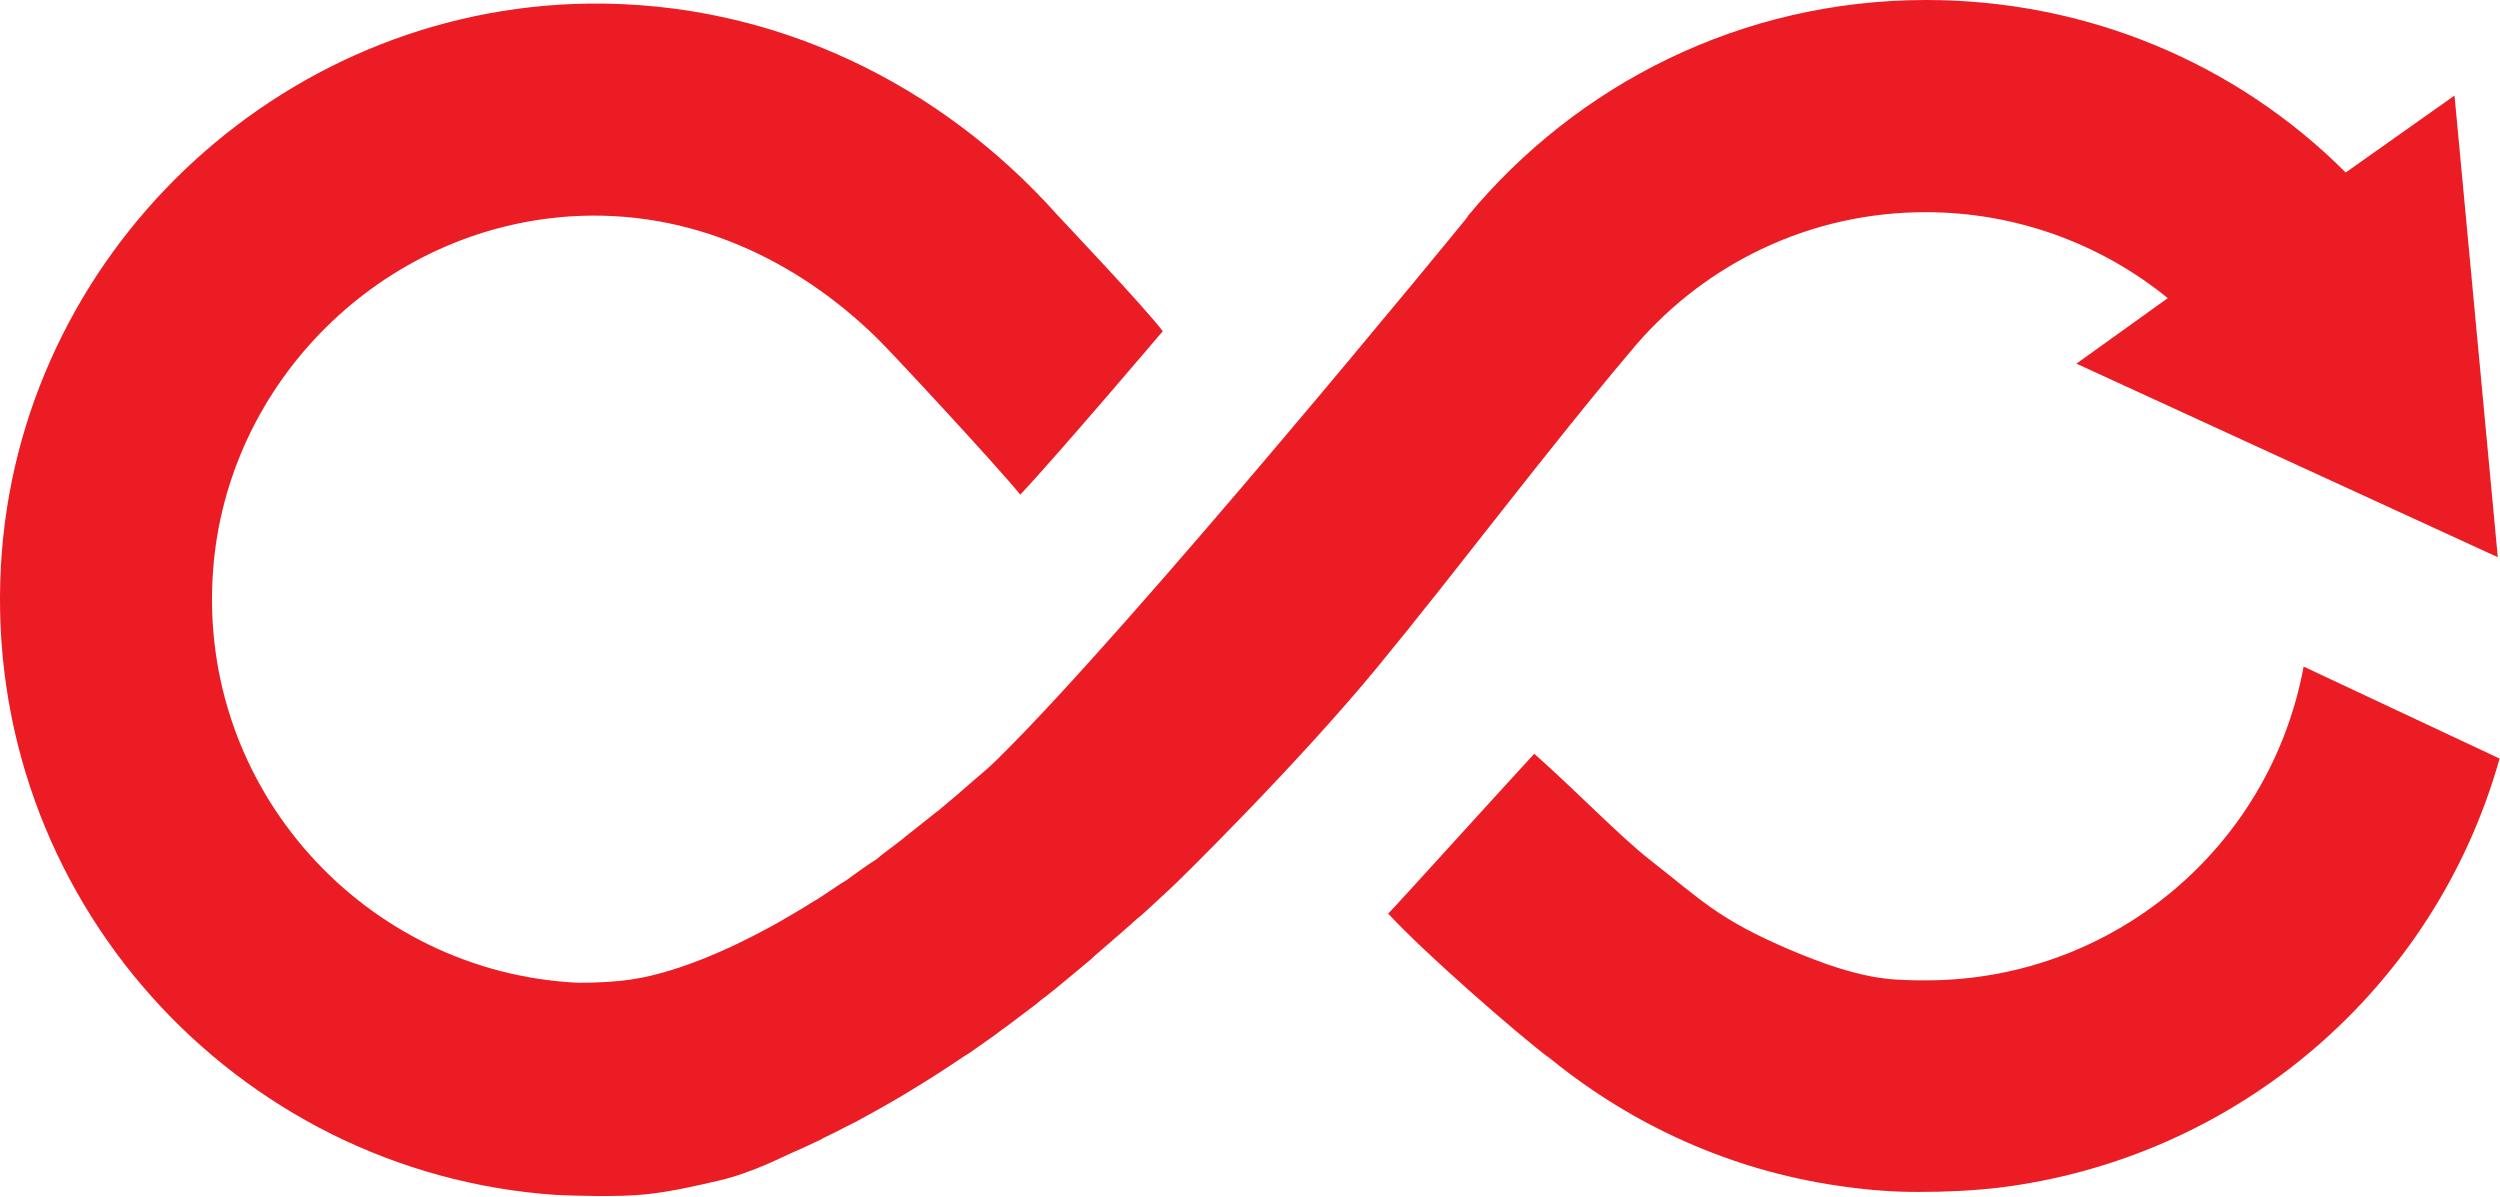
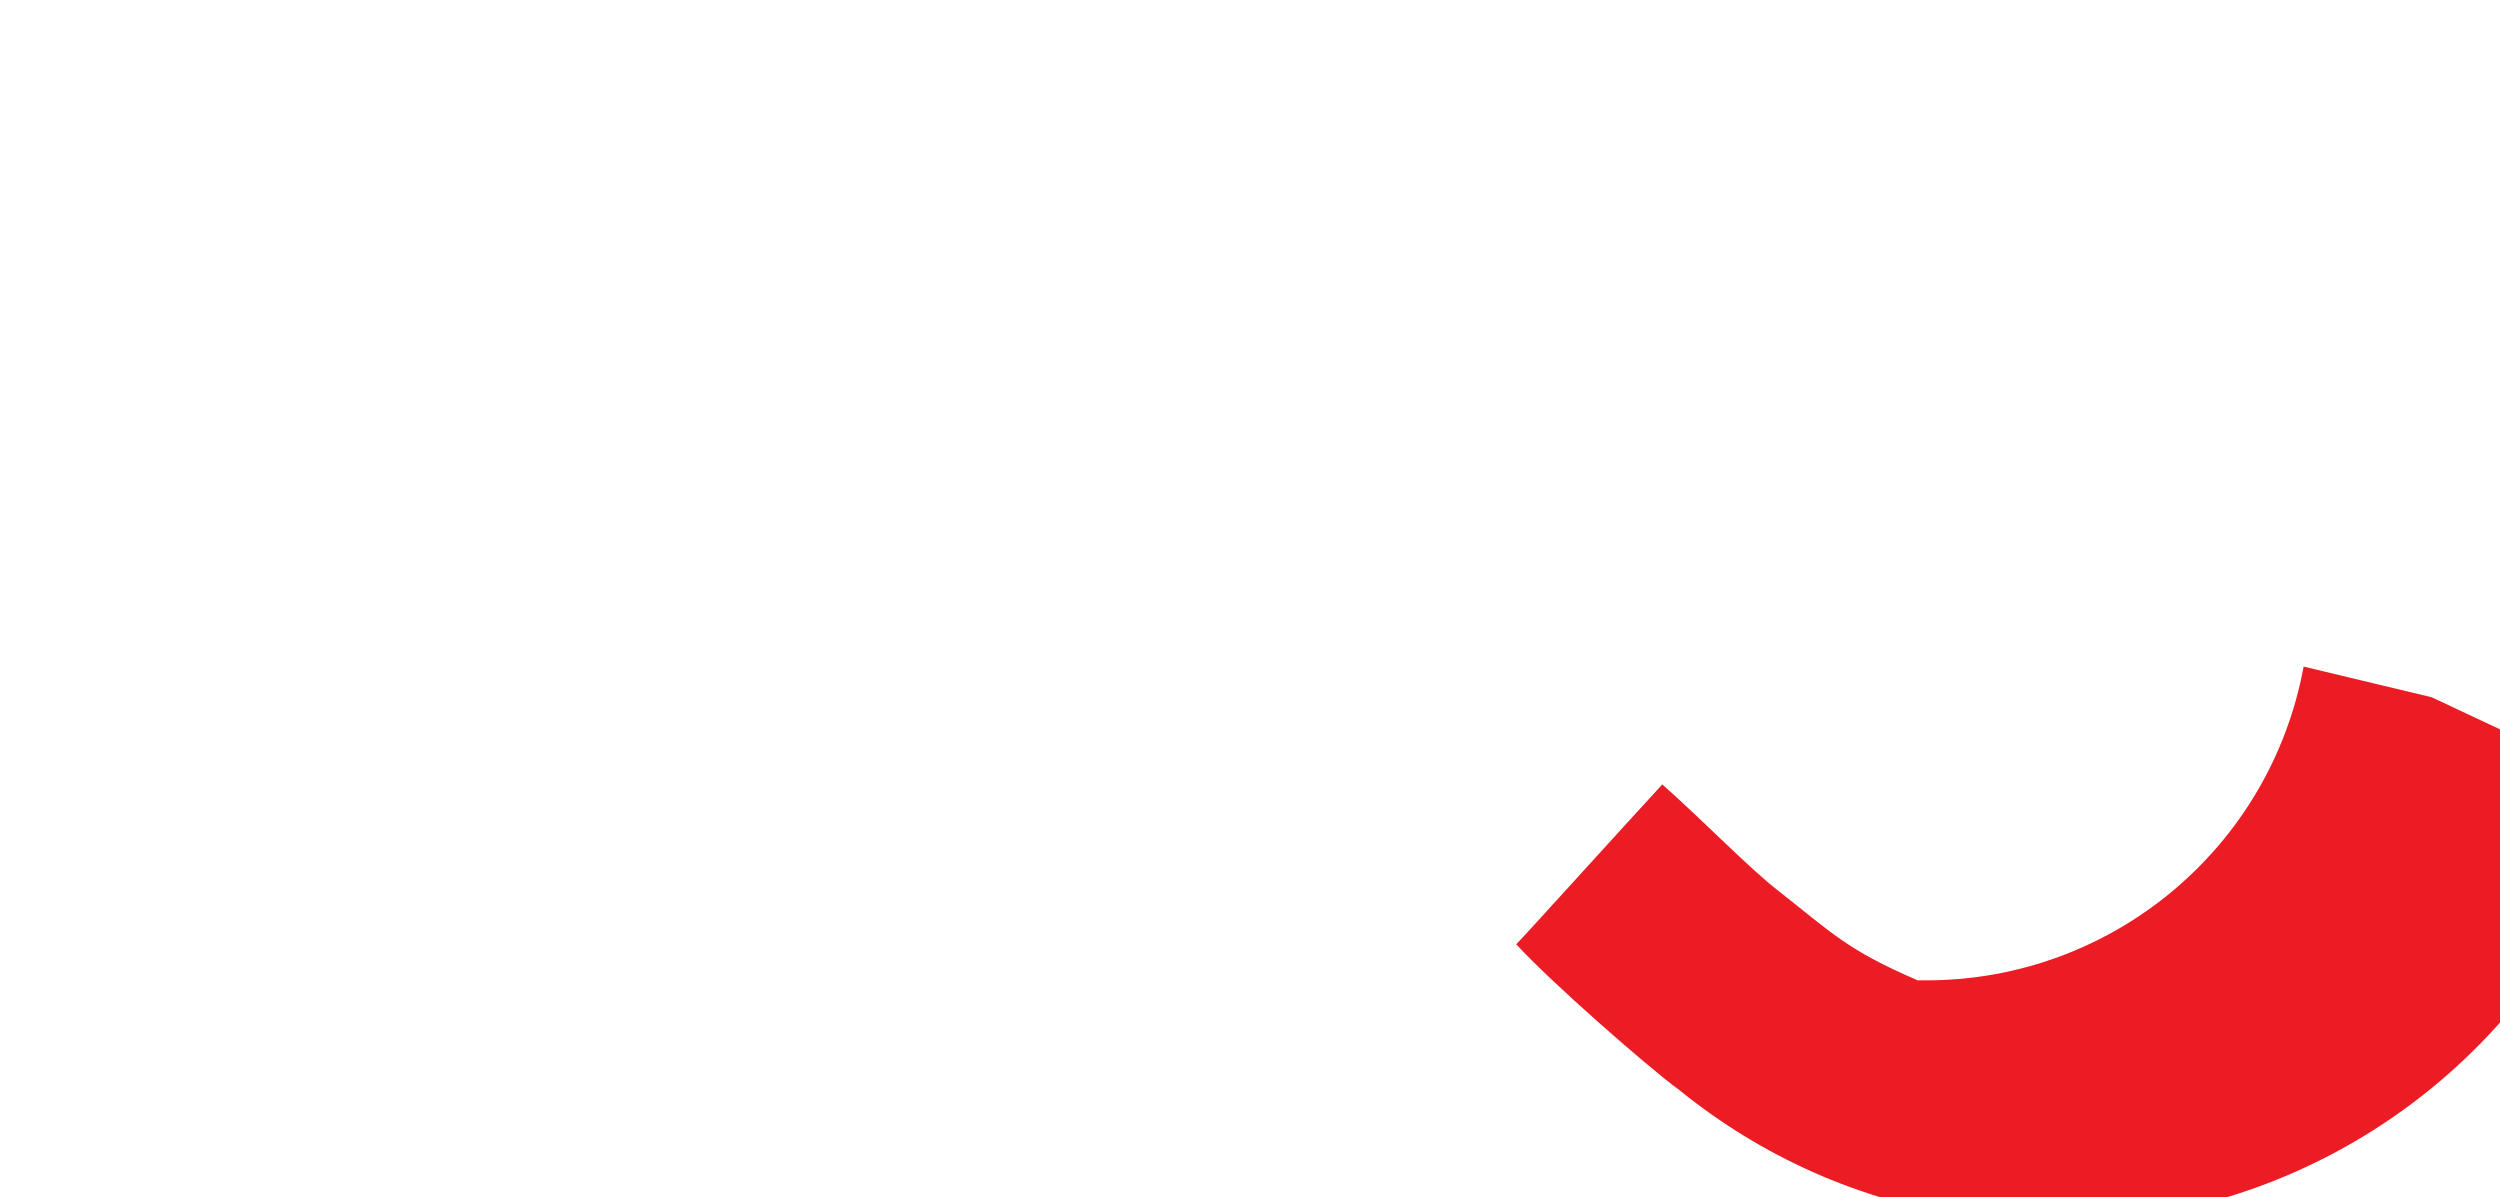
<svg xmlns="http://www.w3.org/2000/svg" width="100%" height="100%" viewBox="0 0 1733 830" version="1.1" xml:space="preserve" style="fill-rule:evenodd;clip-rule:evenodd;stroke-linejoin:round;stroke-miterlimit:2;">
  <g>
-     <path d="M1596.88,462.083c-23.333,126.25 -133.333,217.5 -261.666,217.5l-5.834,0c-18.75,-0.416 -38.75,0 -88.75,-21.25c-49.583,-21.25 -60.416,-33.75 -96.666,-62.083c-20.834,-16.25 -50.834,-47.5 -80.417,-73.75c-29.167,31.667 -95.417,105 -101.25,110.833c25.417,27.5 87.5,81.667 112.5,100.834l-3.75,-3.334c55,45.834 122.083,77.917 195.833,90c22.917,3.75 42.917,5.417 62.084,5.417c20.833,-0 37.916,-0.833 56.25,-2.917c164.583,-20 302.5,-137.083 347.5,-297.5l-135.834,-63.75Z" style="fill:#ec1c24;fill-rule:nonzero;" />
-     <path d="M1134.38,238.75c48.75,-56.25 120.417,-91.667 200.417,-91.667c62.5,0 121.25,21.667 167.917,59.584l-63.334,45.416l292.084,134.167l-30,-320l-75.417,53.333c-76.25,-76.25 -180,-119.583 -290.833,-119.583c-127.917,0 -242.084,58.333 -317.917,150l-0,0.417c-2.917,3.75 -231.667,283.333 -325.833,375.833c-5,5 -10.417,9.583 -15.834,14.167c-0.833,0.833 -2.083,1.666 -2.916,2.5c-6.667,5.833 -13.334,11.666 -20,17.083c-1.25,1.25 -2.917,2.5 -4.167,3.333c-6.25,5 -12.5,10 -18.333,14.584c-1.667,1.25 -3.334,2.5 -4.584,3.75c-4.166,3.333 -8.333,6.25 -12.083,9.166c-1.667,1.25 -3.333,2.5 -4.583,3.75c-1.667,1.25 -3.334,2.5 -5,3.334c-5.417,3.75 -10.834,7.5 -15.834,11.25c-1.666,1.25 -2.916,2.083 -4.583,2.916c-5,3.334 -10,6.667 -15,10c-1.25,0.834 -2.5,1.667 -4.167,2.5c-4.583,2.917 -8.75,5.417 -12.916,7.917c-1.667,0.833 -3.334,2.083 -5,2.917c-4.167,2.5 -7.917,4.583 -11.667,6.666c-27.5,15 -50.417,24.584 -69.583,30.417c-19.167,5.833 -34.167,8.75 -64.584,8.75c-147.5,-7.083 -264.166,-134.583 -252.916,-285.833c9.583,-130.834 116.666,-236.667 247.5,-245.417c83.75,-5.417 157.5,30.417 212.5,84.167c9.166,8.75 83.75,89.166 99.583,108.75c28.333,-30.417 96.25,-110.417 98.75,-113.334c-13.333,-17.5 -69.583,-76.666 -73.333,-80.833c-80,-89.583 -195.417,-147.917 -325,-146.25c-215.417,2.917 -395.417,175 -407.084,390c-12.5,229.167 162.5,420.833 385,435.833c7.917,0.417 43.334,1.667 62.084,-0.416c19.166,-2.084 36.25,-6.25 50.833,-9.584c23.333,-5.416 47.083,-17.916 47.5,-17.916c1.25,-0.417 2.5,-1.25 3.75,-1.667c4.583,-2.083 9.583,-4.167 14.583,-6.667c2.084,-0.833 4.584,-2.083 6.667,-3.333c5,-2.5 10.417,-5 15.833,-7.917c2.084,-0.833 3.75,-2.083 5.834,-2.916c14.583,-7.917 30.416,-16.667 46.25,-26.667c2.083,-1.25 4.583,-2.917 6.666,-4.167c5.834,-3.75 11.667,-7.5 17.917,-11.666c2.5,-1.667 5.417,-3.75 8.333,-5.417c5.834,-4.167 12.084,-8.333 18.334,-12.917c2.5,-2.083 5,-3.75 7.916,-5.833c6.25,-4.583 12.5,-9.583 18.75,-14.167c1.667,-1.25 3.334,-2.5 4.584,-3.75c1.25,-0.833 2.083,-1.666 3.333,-2.5c9.167,-7.083 18.333,-15 27.917,-22.916c2.083,-1.667 4.583,-3.75 6.666,-5.834c7.084,-6.25 14.584,-12.5 22.084,-19.166c3.333,-2.917 6.25,-5.834 9.583,-8.334c1.25,-1.25 2.917,-2.5 4.167,-3.75c5.416,-5 10.833,-10 16.666,-15.416c3.334,-2.917 86.667,-84.584 142.917,-152.917c56.25,-68.333 117.083,-150 179.583,-223.75Z" style="fill:#ec1c24;fill-rule:nonzero;" />
+     <path d="M1596.88,462.083c-23.333,126.25 -133.333,217.5 -261.666,217.5l-5.834,0c-49.583,-21.25 -60.416,-33.75 -96.666,-62.083c-20.834,-16.25 -50.834,-47.5 -80.417,-73.75c-29.167,31.667 -95.417,105 -101.25,110.833c25.417,27.5 87.5,81.667 112.5,100.834l-3.75,-3.334c55,45.834 122.083,77.917 195.833,90c22.917,3.75 42.917,5.417 62.084,5.417c20.833,-0 37.916,-0.833 56.25,-2.917c164.583,-20 302.5,-137.083 347.5,-297.5l-135.834,-63.75Z" style="fill:#ec1c24;fill-rule:nonzero;" />
  </g>
</svg>